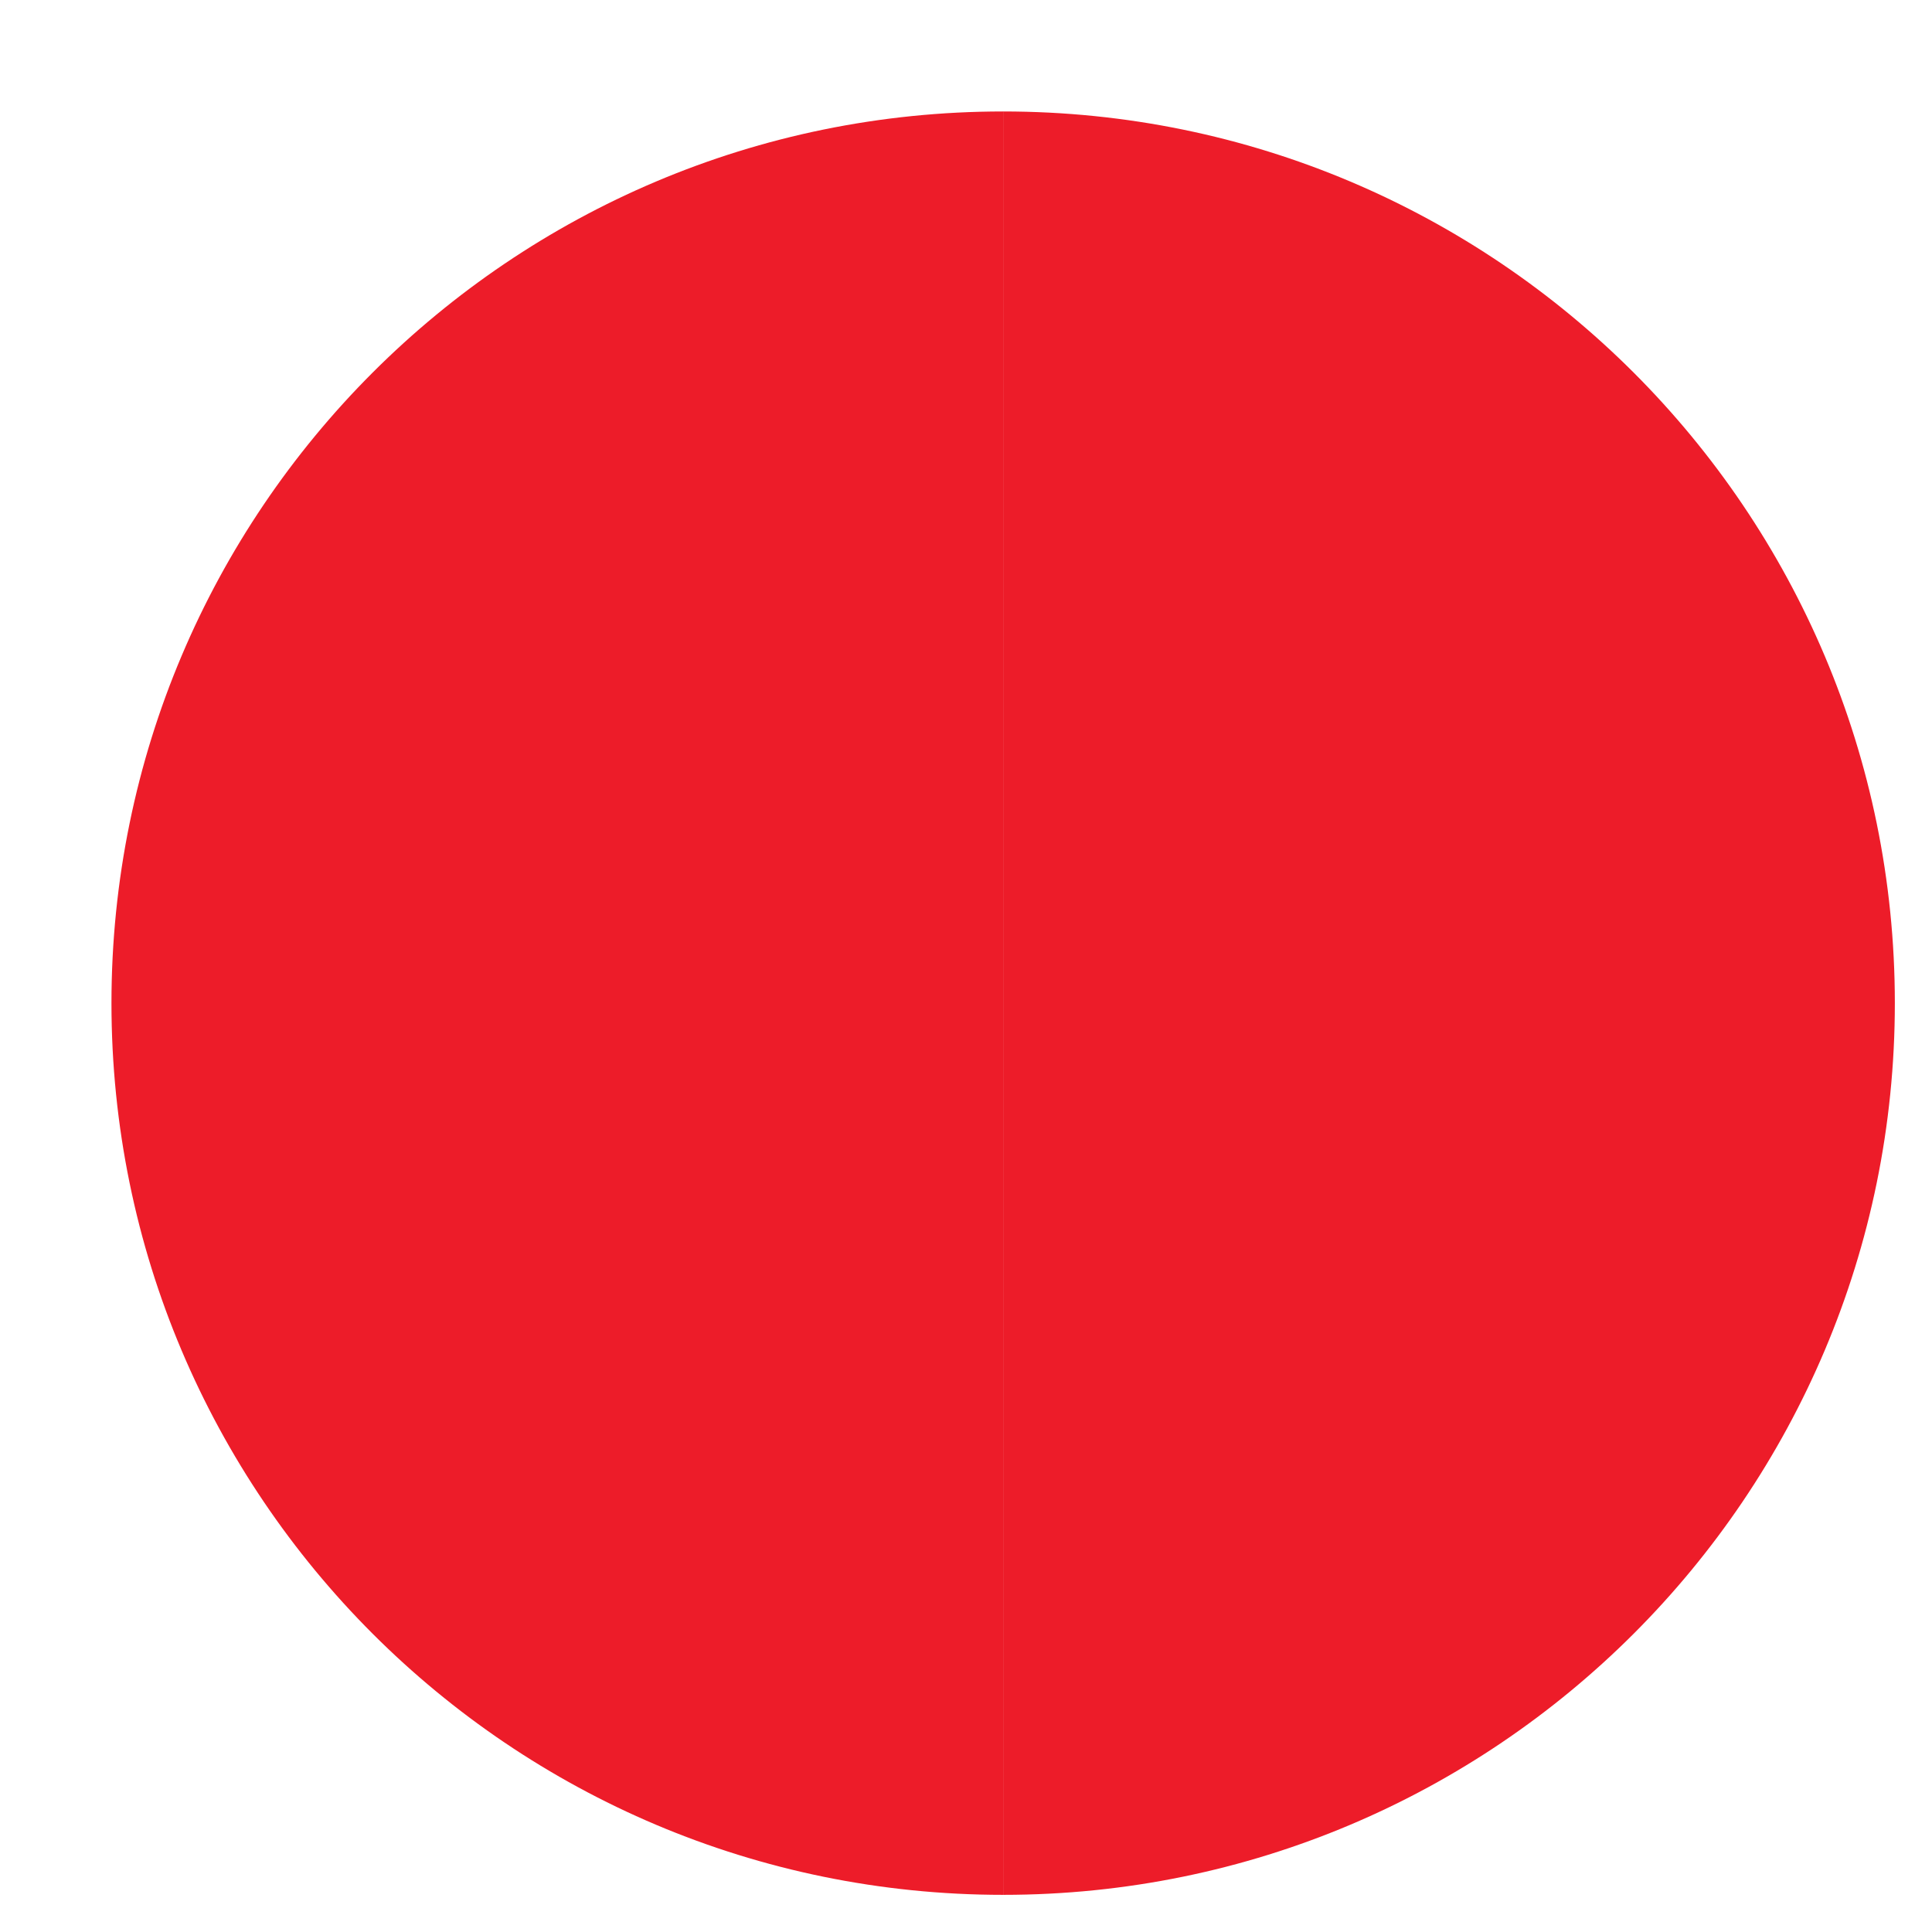
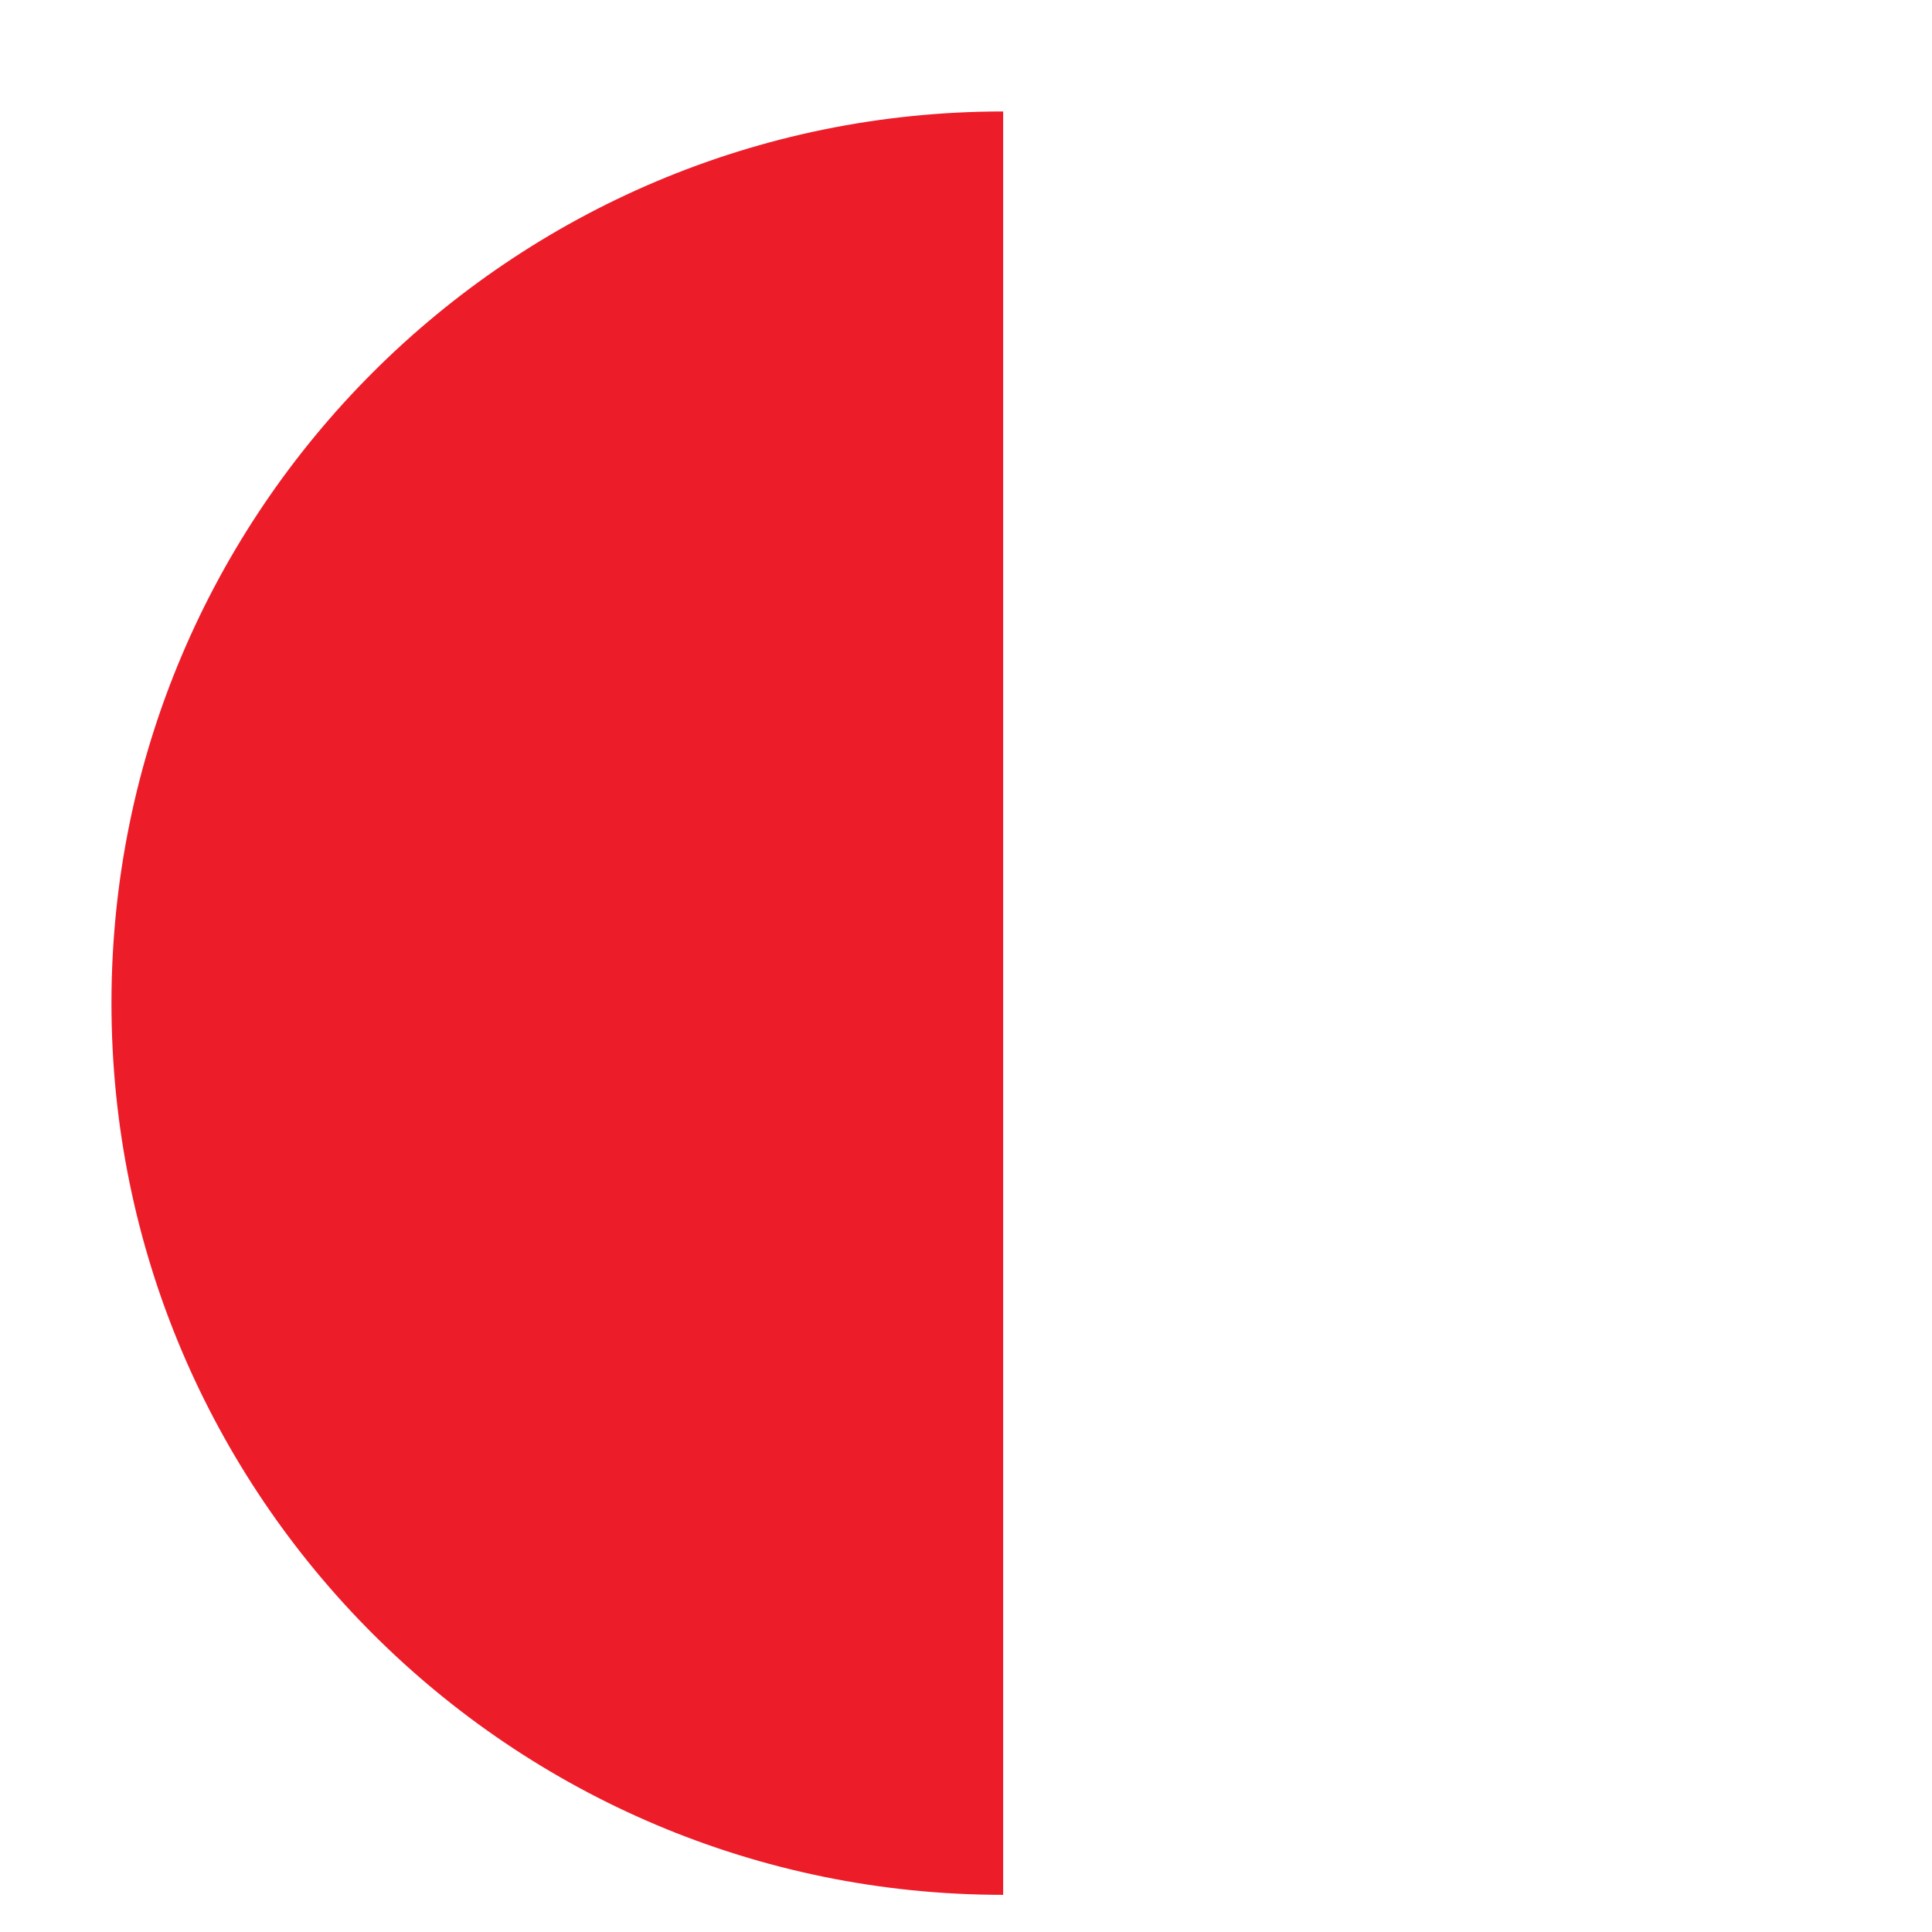
<svg xmlns="http://www.w3.org/2000/svg" width="13" height="13" viewBox="0 0 13 13" fill="none">
  <path fill-rule="evenodd" clip-rule="evenodd" d="M6.75 0.75C3.436 0.75 0.75 3.436 0.75 6.75C0.75 10.064 3.436 12.75 6.75 12.75V0.75Z" fill="#ED1C29" />
-   <path fill-rule="evenodd" clip-rule="evenodd" d="M6.75 12.75C10.064 12.75 12.75 10.064 12.75 6.75C12.75 3.436 10.064 0.75 6.75 0.75L6.75 12.75Z" fill="#ED1C29" />
</svg>